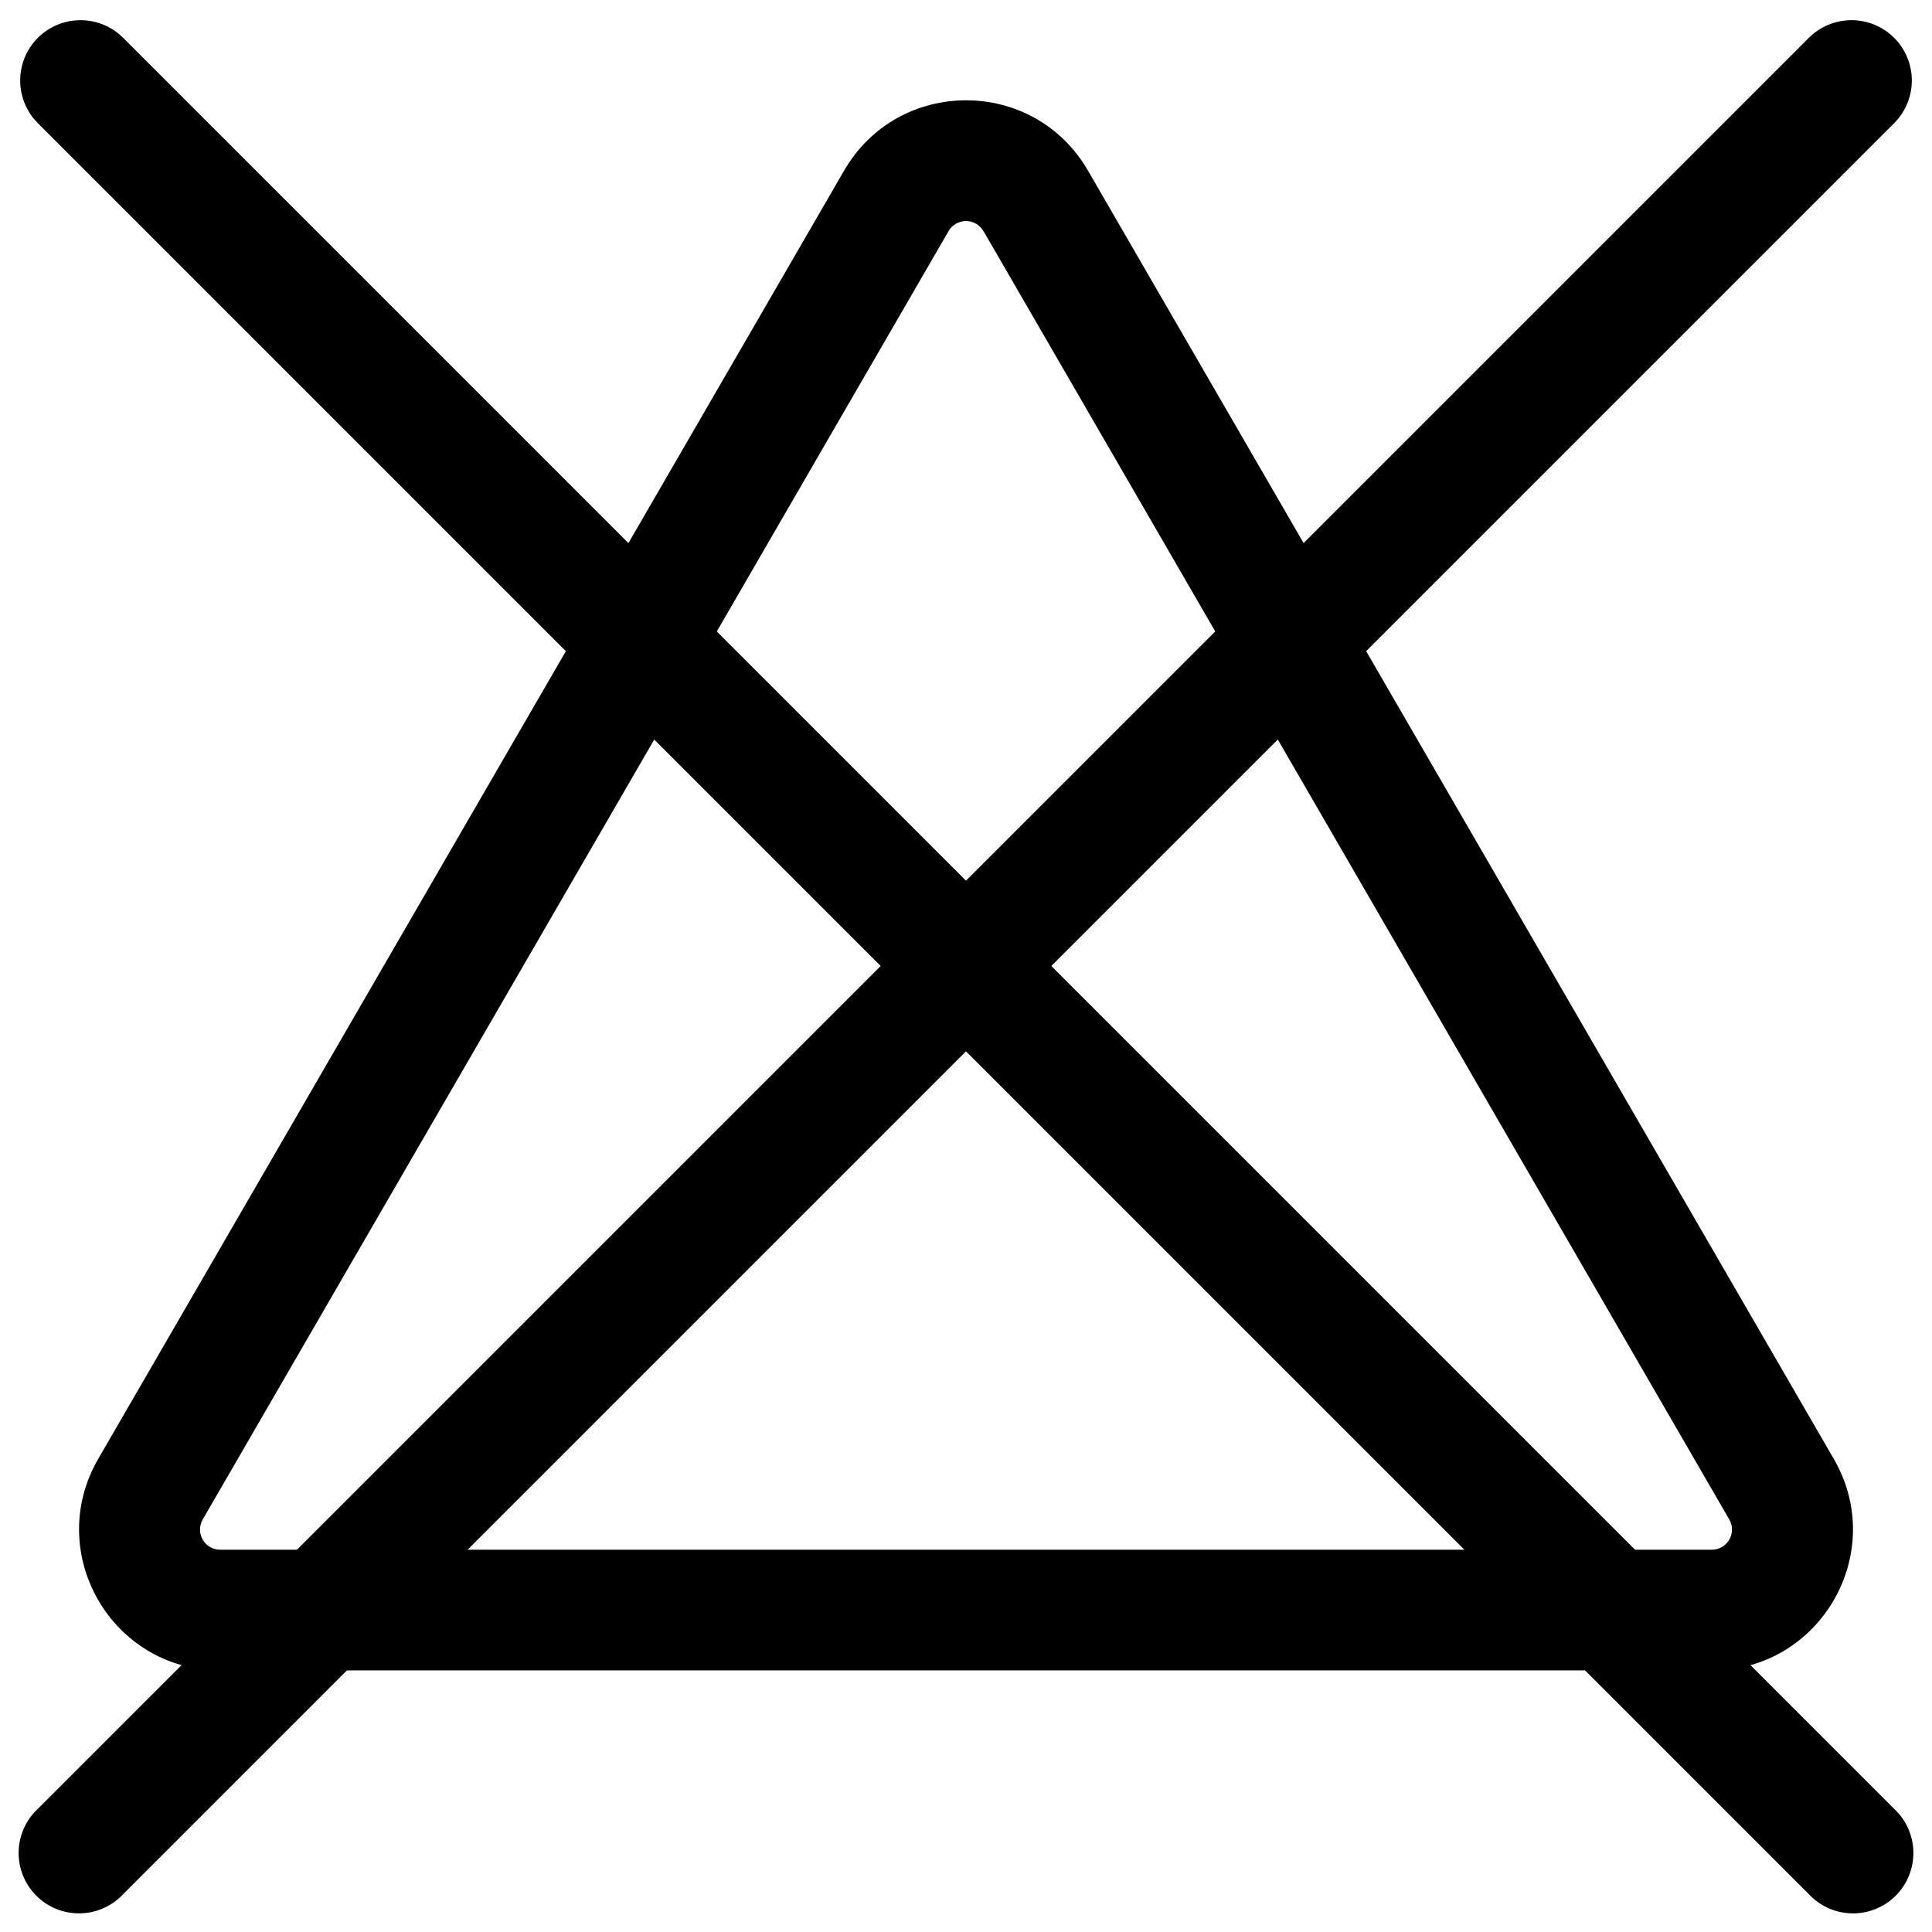
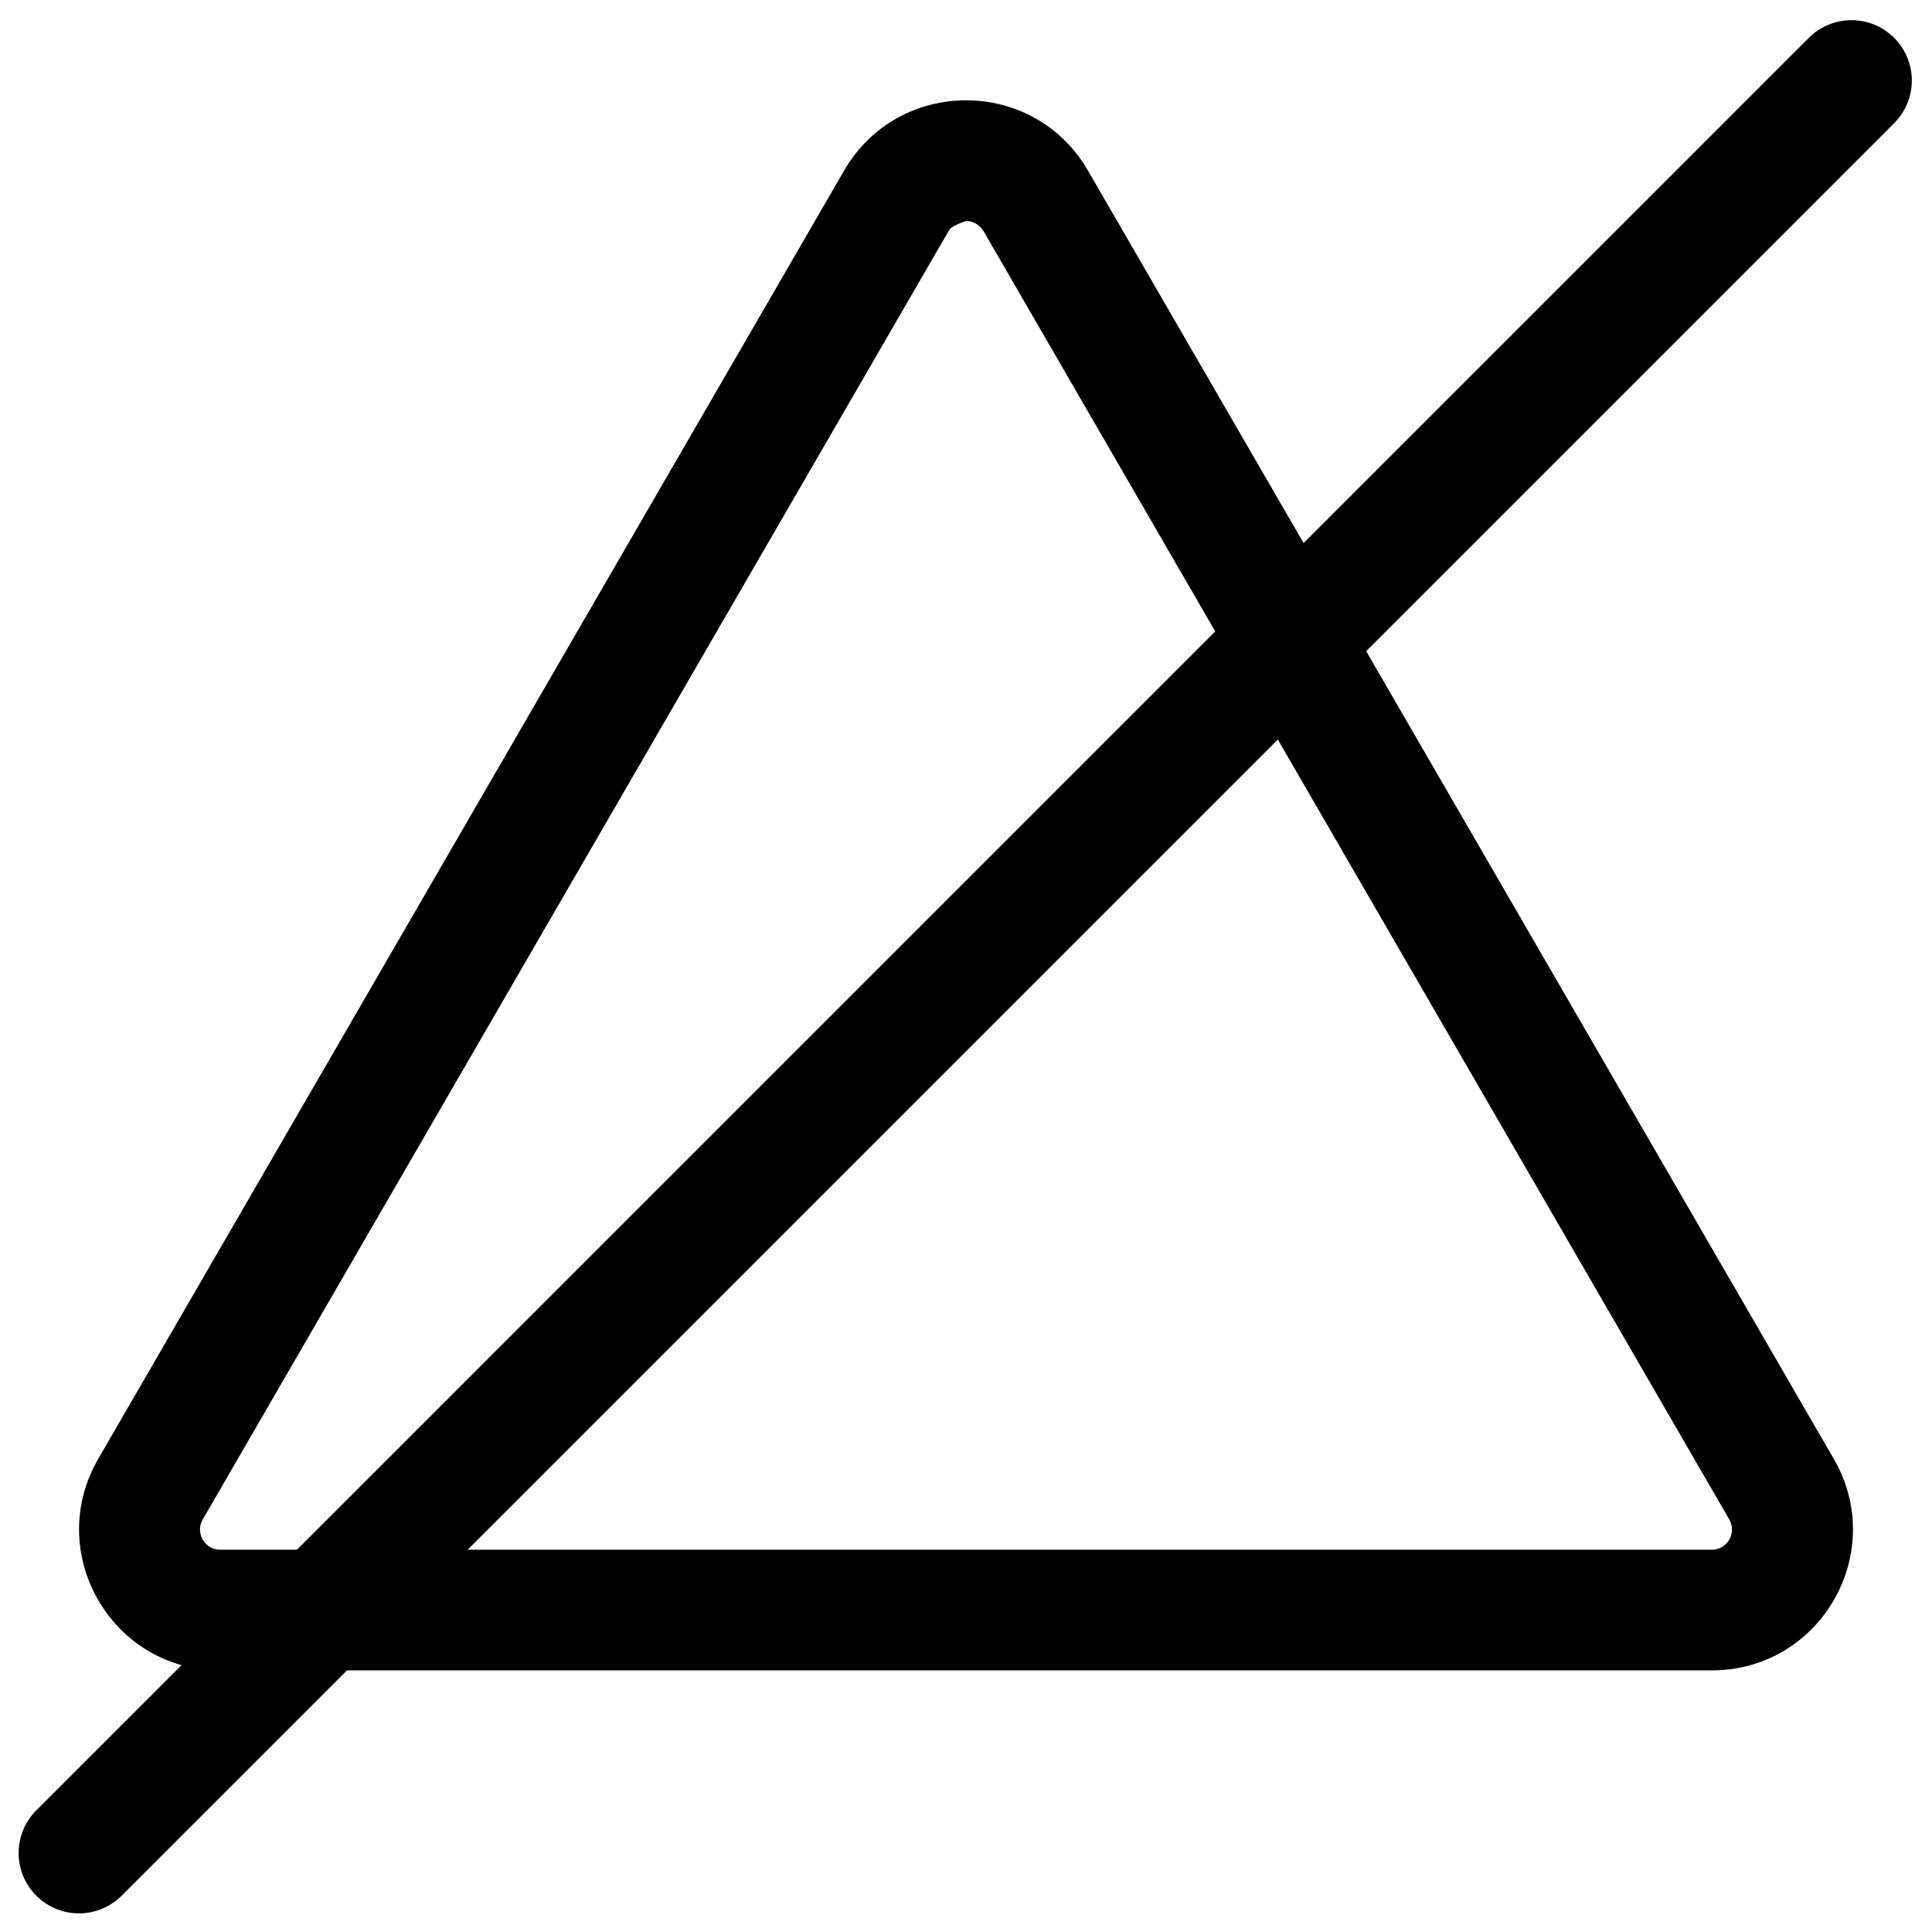
<svg xmlns="http://www.w3.org/2000/svg" width="512" height="512" viewBox="0 0 512 512" fill="none">
-   <path fill-rule="evenodd" clip-rule="evenodd" d="M260.608 61.226C260.139 60.421 259.466 59.752 258.657 59.288C257.849 58.823 256.933 58.578 256 58.578C255.068 58.578 254.151 58.823 253.343 59.288C252.534 59.752 251.862 60.421 251.392 61.226L53.717 402.688C53.249 403.499 53.002 404.42 53.003 405.357C53.003 406.294 53.251 407.215 53.72 408.026C54.189 408.837 54.864 409.51 55.676 409.977C56.489 410.444 57.41 410.69 58.347 410.688H453.653C454.591 410.69 455.512 410.444 456.324 409.977C457.136 409.51 457.811 408.837 458.28 408.026C458.749 407.215 458.997 406.294 458.997 405.357C458.998 404.42 458.751 403.499 458.283 402.688L260.629 61.226H260.608ZM223.701 45.205C238.08 20.373 273.941 20.373 288.32 45.205L485.973 386.624C500.395 411.52 482.432 442.666 453.675 442.666H58.347C29.568 442.666 11.627 411.52 26.027 386.624L223.701 45.205Z" fill="black" />
-   <path fill-rule="evenodd" clip-rule="evenodd" d="M10.026 10.026C13.026 7.03 17.093 5.347 21.333 5.347C25.573 5.347 29.64 7.03 32.64 10.026L501.973 479.36C503.545 480.825 504.806 482.591 505.68 484.554C506.555 486.516 507.025 488.635 507.063 490.783C507.101 492.932 506.706 495.066 505.901 497.058C505.096 499.05 503.899 500.86 502.379 502.379C500.86 503.899 499.05 505.096 497.058 505.901C495.066 506.706 492.932 507.101 490.783 507.063C488.635 507.025 486.516 506.555 484.554 505.68C482.591 504.806 480.825 503.545 479.36 501.973L10.026 32.64C7.03 29.64 5.347 25.573 5.347 21.333C5.347 17.093 7.03 13.026 10.026 10.026Z" fill="black" />
+   <path fill-rule="evenodd" clip-rule="evenodd" d="M260.608 61.226C260.139 60.421 259.466 59.752 258.657 59.288C257.849 58.823 256.933 58.578 256 58.578C252.534 59.752 251.862 60.421 251.392 61.226L53.717 402.688C53.249 403.499 53.002 404.42 53.003 405.357C53.003 406.294 53.251 407.215 53.72 408.026C54.189 408.837 54.864 409.51 55.676 409.977C56.489 410.444 57.41 410.69 58.347 410.688H453.653C454.591 410.69 455.512 410.444 456.324 409.977C457.136 409.51 457.811 408.837 458.28 408.026C458.749 407.215 458.997 406.294 458.997 405.357C458.998 404.42 458.751 403.499 458.283 402.688L260.629 61.226H260.608ZM223.701 45.205C238.08 20.373 273.941 20.373 288.32 45.205L485.973 386.624C500.395 411.52 482.432 442.666 453.675 442.666H58.347C29.568 442.666 11.627 411.52 26.027 386.624L223.701 45.205Z" fill="black" />
  <path fill-rule="evenodd" clip-rule="evenodd" d="M501.973 10.026C498.973 7.03 494.907 5.347 490.667 5.347C486.427 5.347 482.36 7.03 479.36 10.026L10.027 479.36C8.455 480.825 7.194 482.591 6.319 484.554C5.445 486.516 4.974 488.635 4.937 490.783C4.899 492.932 5.294 495.066 6.099 497.058C6.903 499.05 8.101 500.86 9.62 502.379C11.14 503.899 12.95 505.096 14.942 505.901C16.934 506.706 19.068 507.101 21.216 507.063C23.365 507.025 25.483 506.555 27.446 505.68C29.409 504.806 31.175 503.545 32.64 501.973L501.973 32.64C504.97 29.64 506.652 25.573 506.652 21.333C506.652 17.093 504.97 13.026 501.973 10.026Z" fill="black" />
</svg>